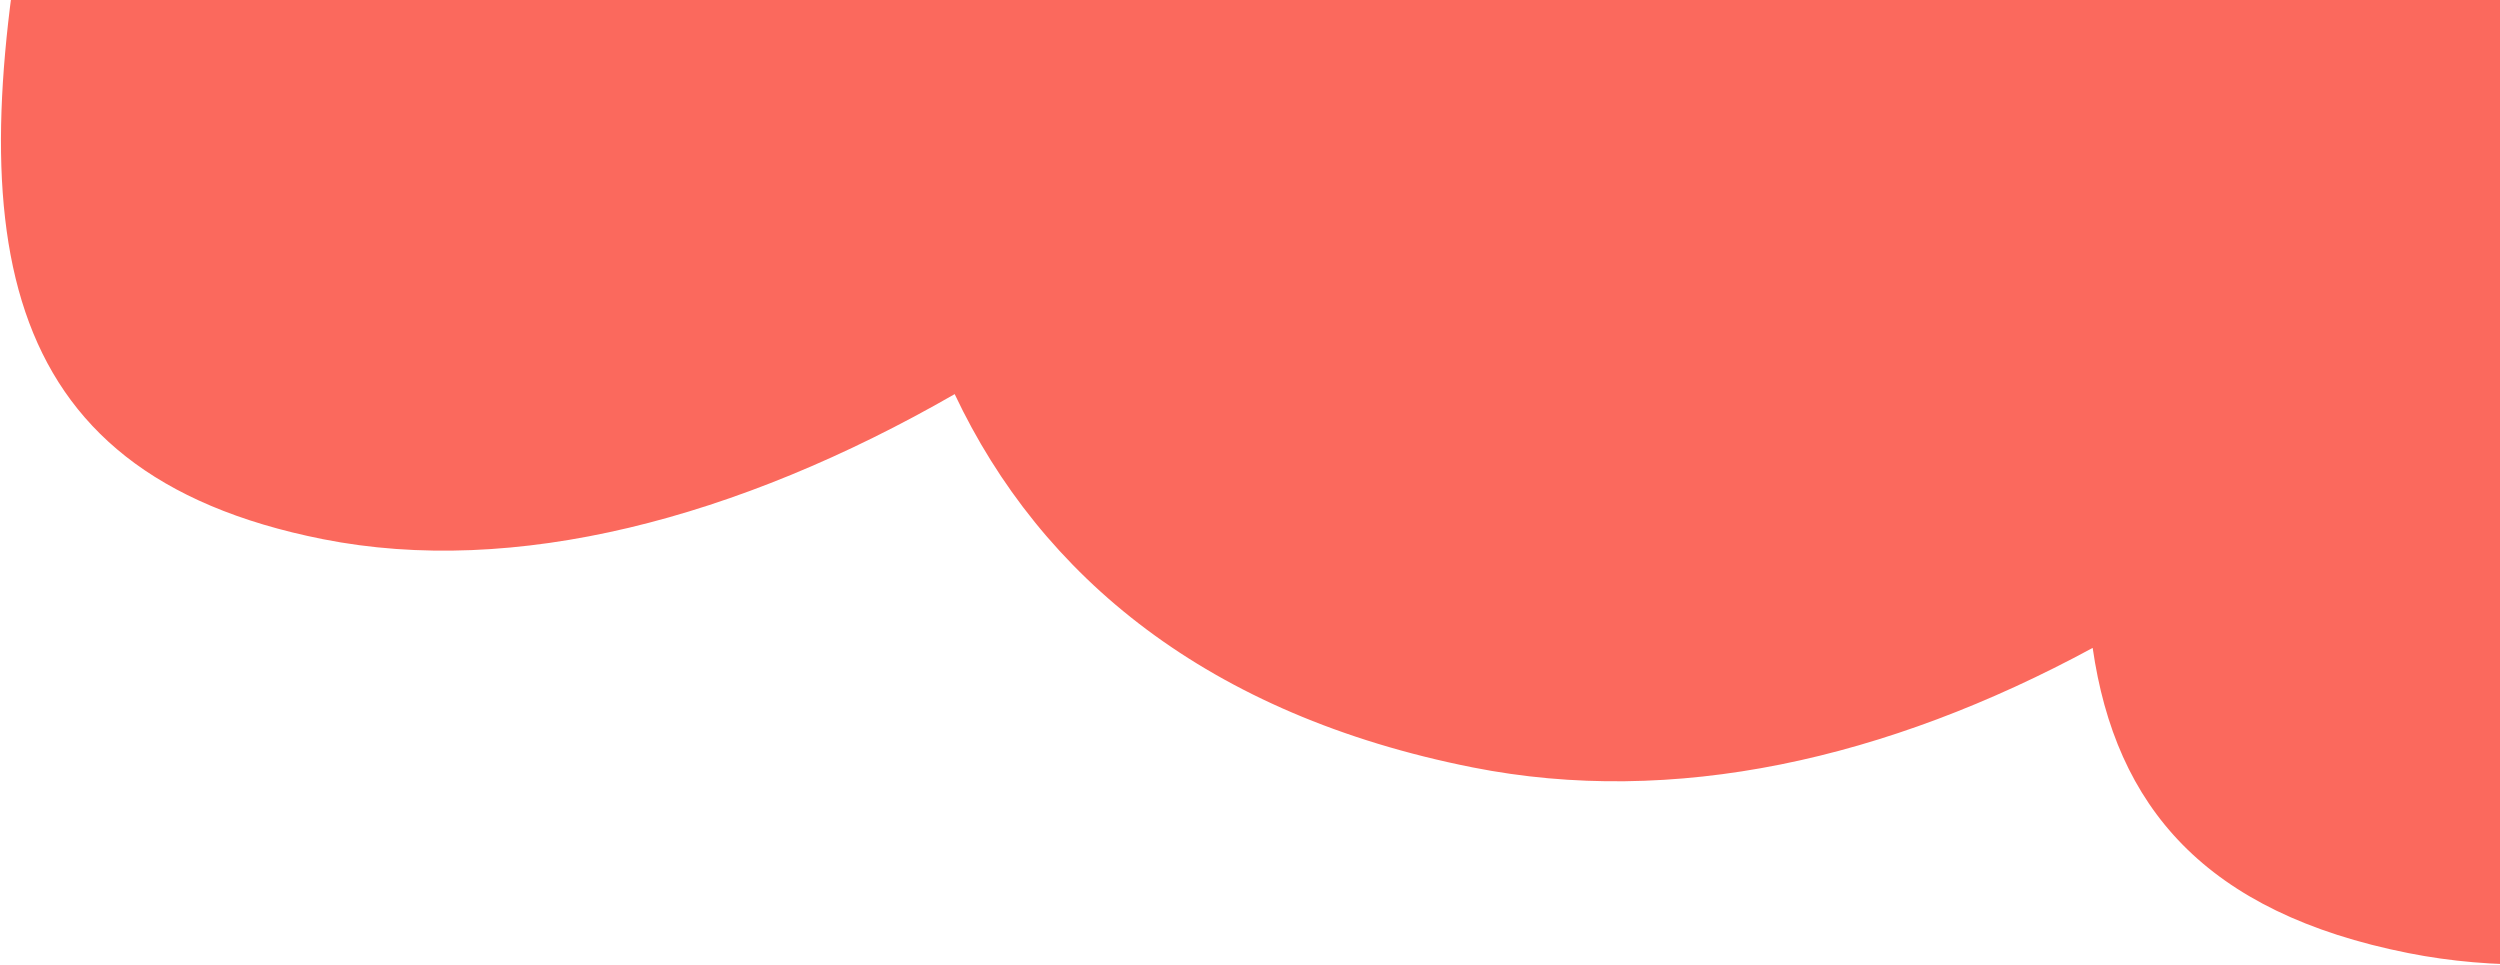
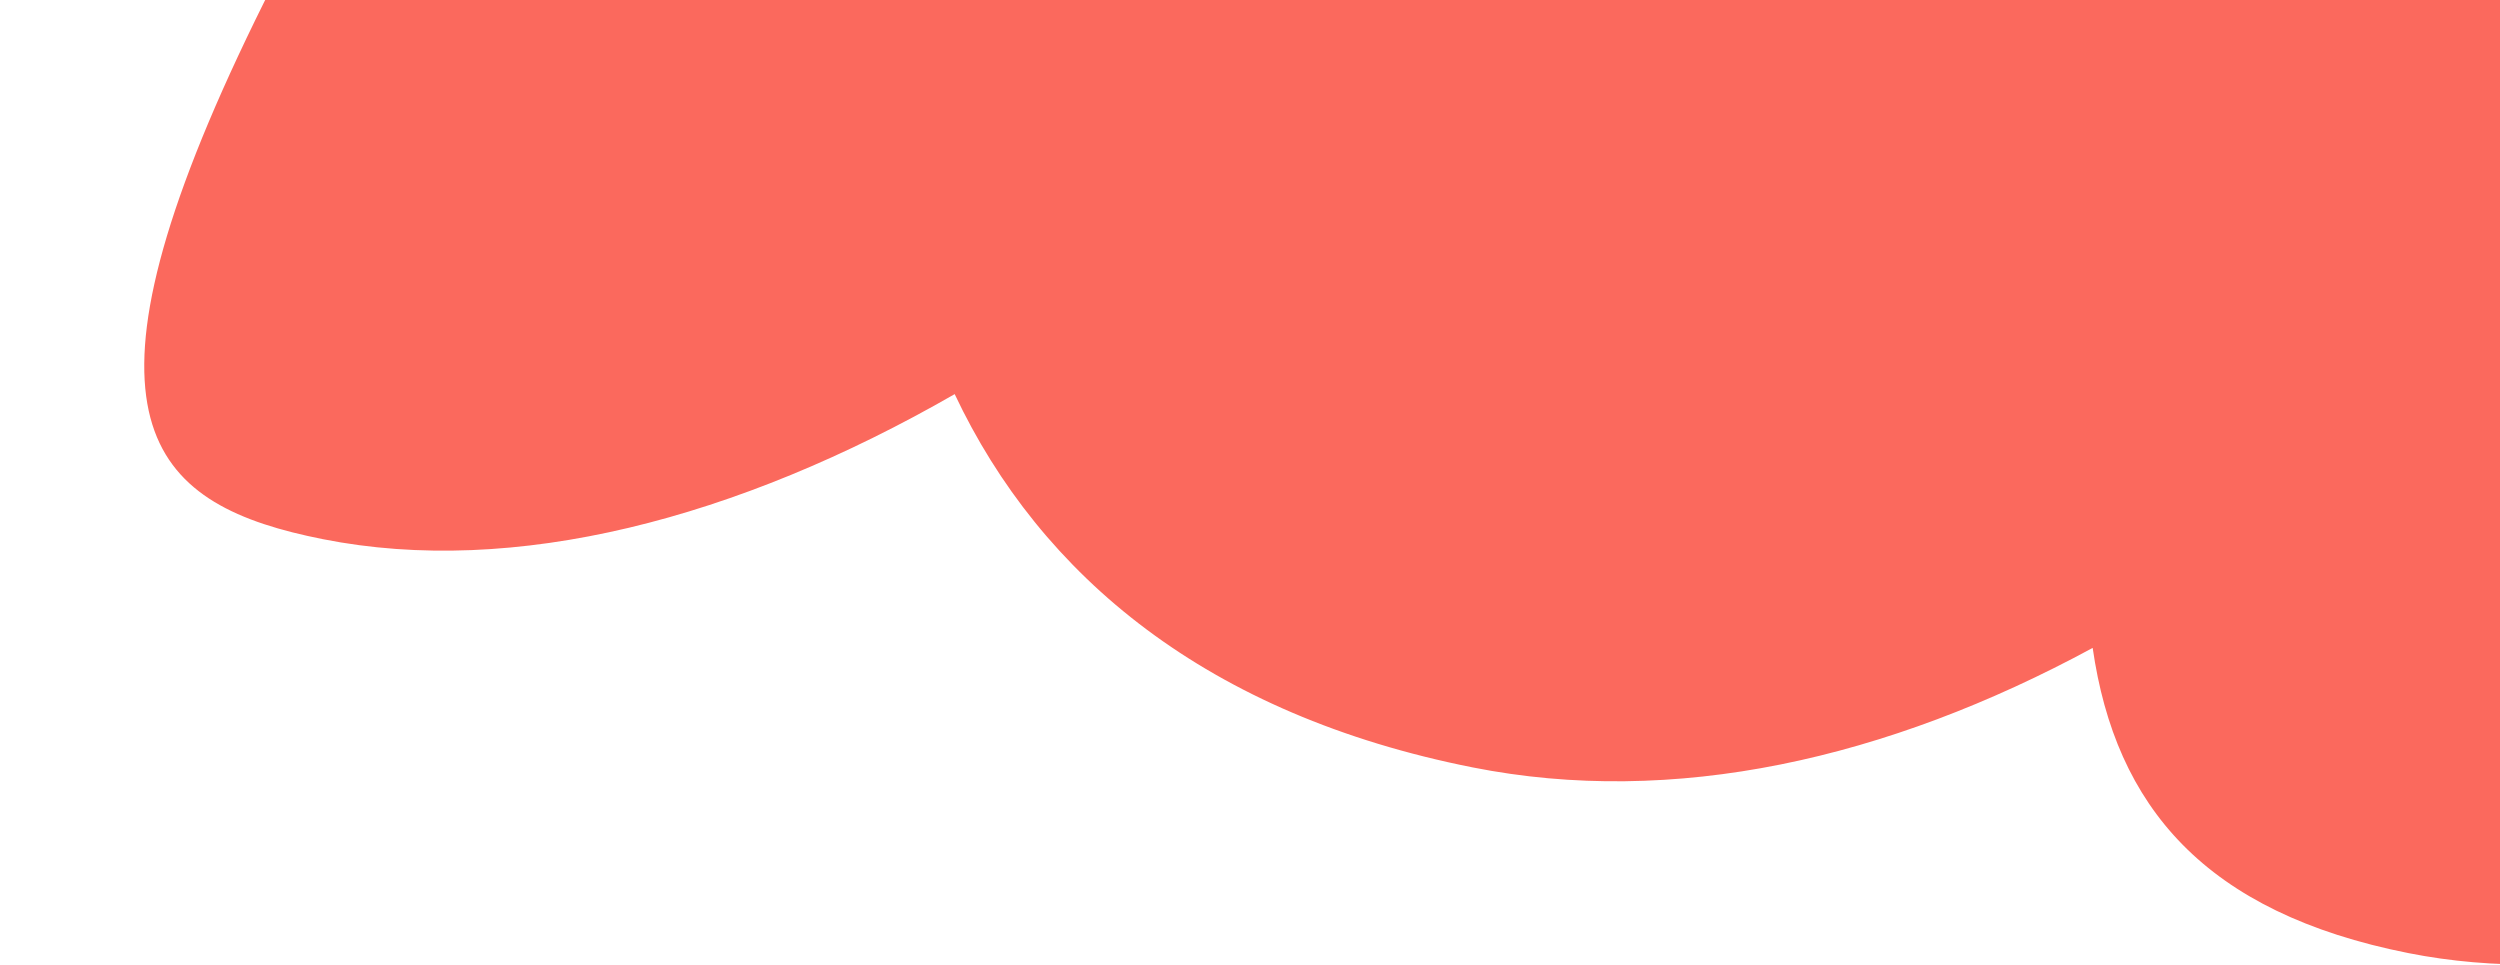
<svg xmlns="http://www.w3.org/2000/svg" width="381" height="147" viewBox="0 0 381 147" fill="none">
-   <path fill-rule="evenodd" clip-rule="evenodd" d="M264.557 -333.139C173.881 -351.138 30.515 -149.975 5.204 -21.416C-5.803 34.495 -2.055 71.995 49.214 82.171C78.312 87.947 112.299 79.14 145.493 60.064C158.626 87.869 184.036 108.935 224.436 116.954C255.018 123.025 287.529 115.75 318.924 98.741C322.407 122.934 336.03 139.097 367.054 145.255C418.705 155.507 485.764 119.811 536.446 62.29C542.152 55.518 536.988 45.403 528.121 46.014C520.477 46.473 512.983 46.171 505.331 44.652C496.149 42.83 488.647 40.55 481.984 38.042C469.35 33.558 465.384 17.358 475.208 7.846C515.642 -31.949 610.427 -129.723 622.707 -192.101C628.997 -224.05 623.534 -250.824 598.325 -264.127C597.45 -264.503 596.567 -264.891 595.677 -265.283L595.675 -265.284C591.34 -267.192 586.84 -269.173 582.397 -270.055C553.201 -275.85 518.542 -258.925 484.121 -229.017C471.356 -269.525 440.075 -298.297 392.456 -307.749C361.04 -313.985 331.232 -311.097 303.247 -301.834C299.171 -312.515 291.826 -321.226 280.485 -327.211C279.61 -327.587 278.726 -327.976 277.835 -328.368C273.501 -330.276 269 -332.257 264.557 -333.139Z" fill="#FB695D" />
+   <path fill-rule="evenodd" clip-rule="evenodd" d="M264.557 -333.139C-5.803 34.495 -2.055 71.995 49.214 82.171C78.312 87.947 112.299 79.14 145.493 60.064C158.626 87.869 184.036 108.935 224.436 116.954C255.018 123.025 287.529 115.75 318.924 98.741C322.407 122.934 336.03 139.097 367.054 145.255C418.705 155.507 485.764 119.811 536.446 62.29C542.152 55.518 536.988 45.403 528.121 46.014C520.477 46.473 512.983 46.171 505.331 44.652C496.149 42.83 488.647 40.55 481.984 38.042C469.35 33.558 465.384 17.358 475.208 7.846C515.642 -31.949 610.427 -129.723 622.707 -192.101C628.997 -224.05 623.534 -250.824 598.325 -264.127C597.45 -264.503 596.567 -264.891 595.677 -265.283L595.675 -265.284C591.34 -267.192 586.84 -269.173 582.397 -270.055C553.201 -275.85 518.542 -258.925 484.121 -229.017C471.356 -269.525 440.075 -298.297 392.456 -307.749C361.04 -313.985 331.232 -311.097 303.247 -301.834C299.171 -312.515 291.826 -321.226 280.485 -327.211C279.61 -327.587 278.726 -327.976 277.835 -328.368C273.501 -330.276 269 -332.257 264.557 -333.139Z" fill="#FB695D" />
</svg>